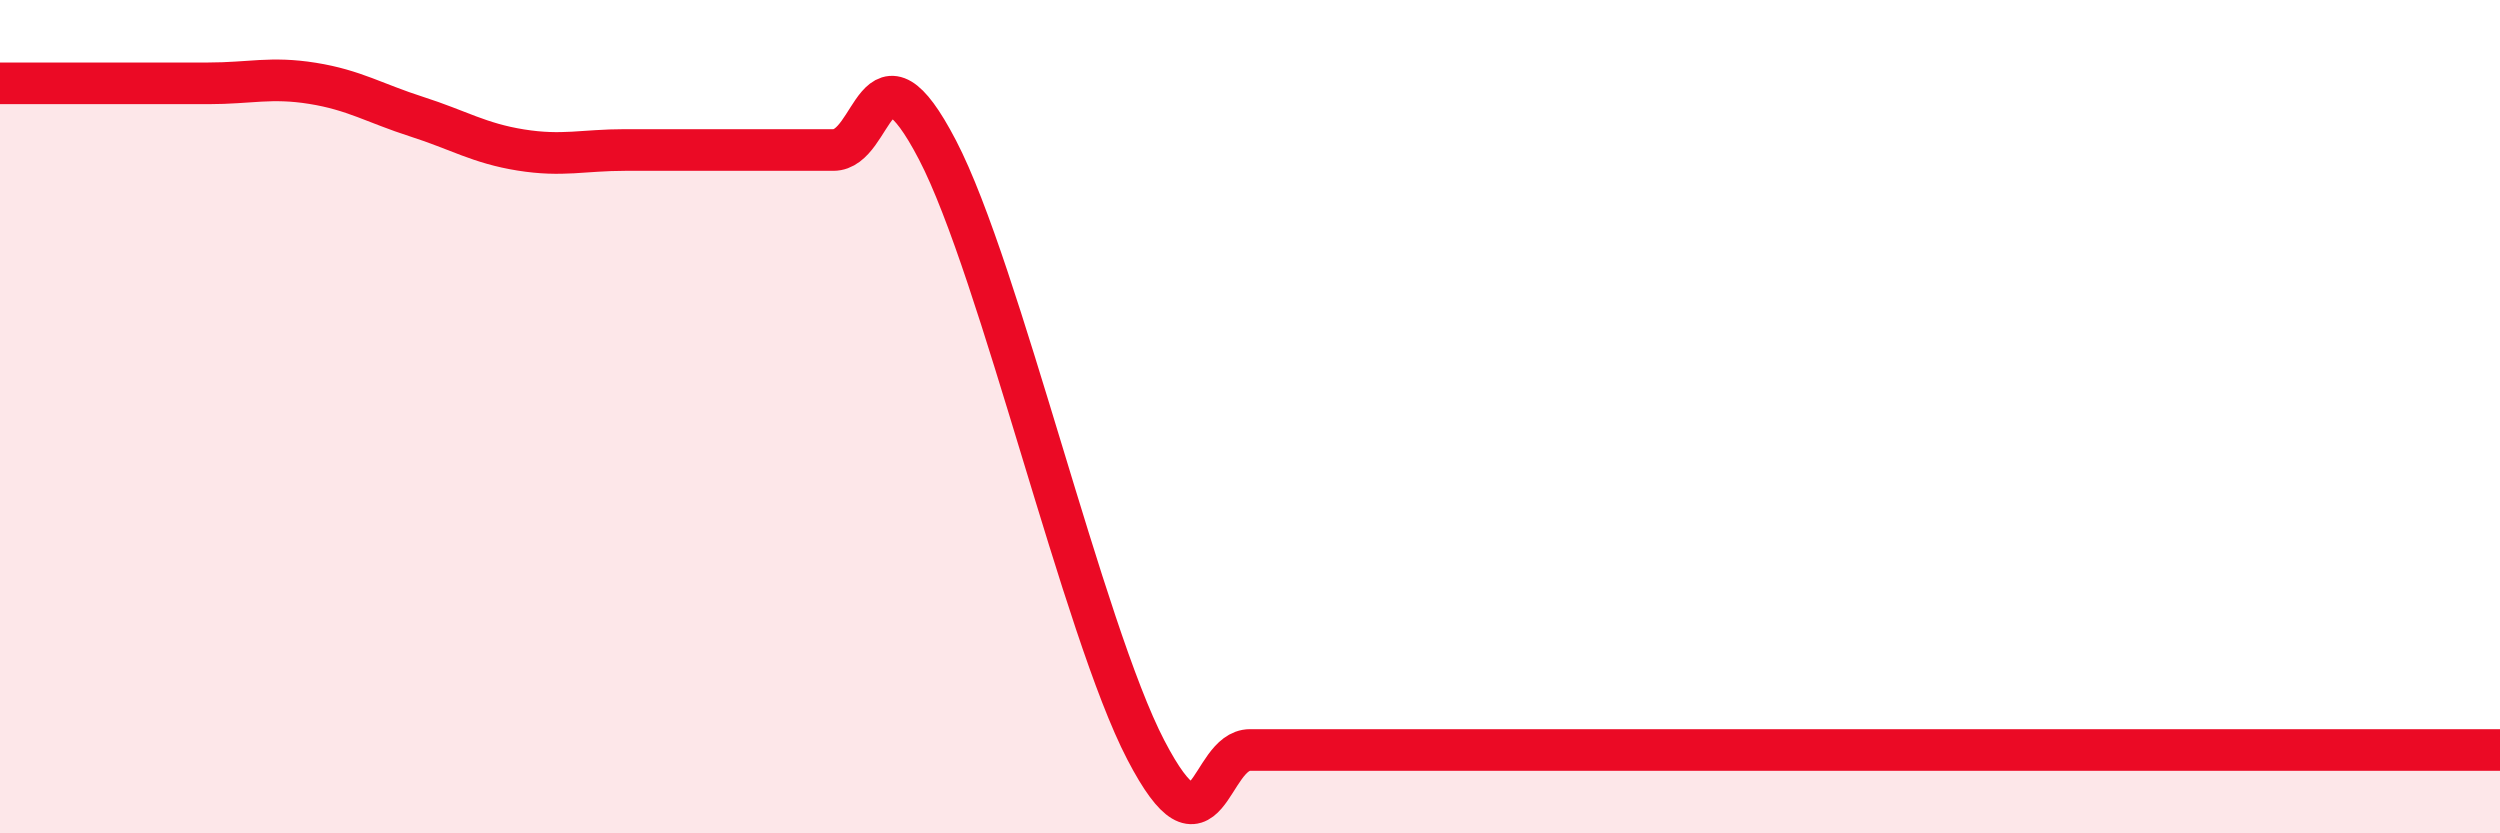
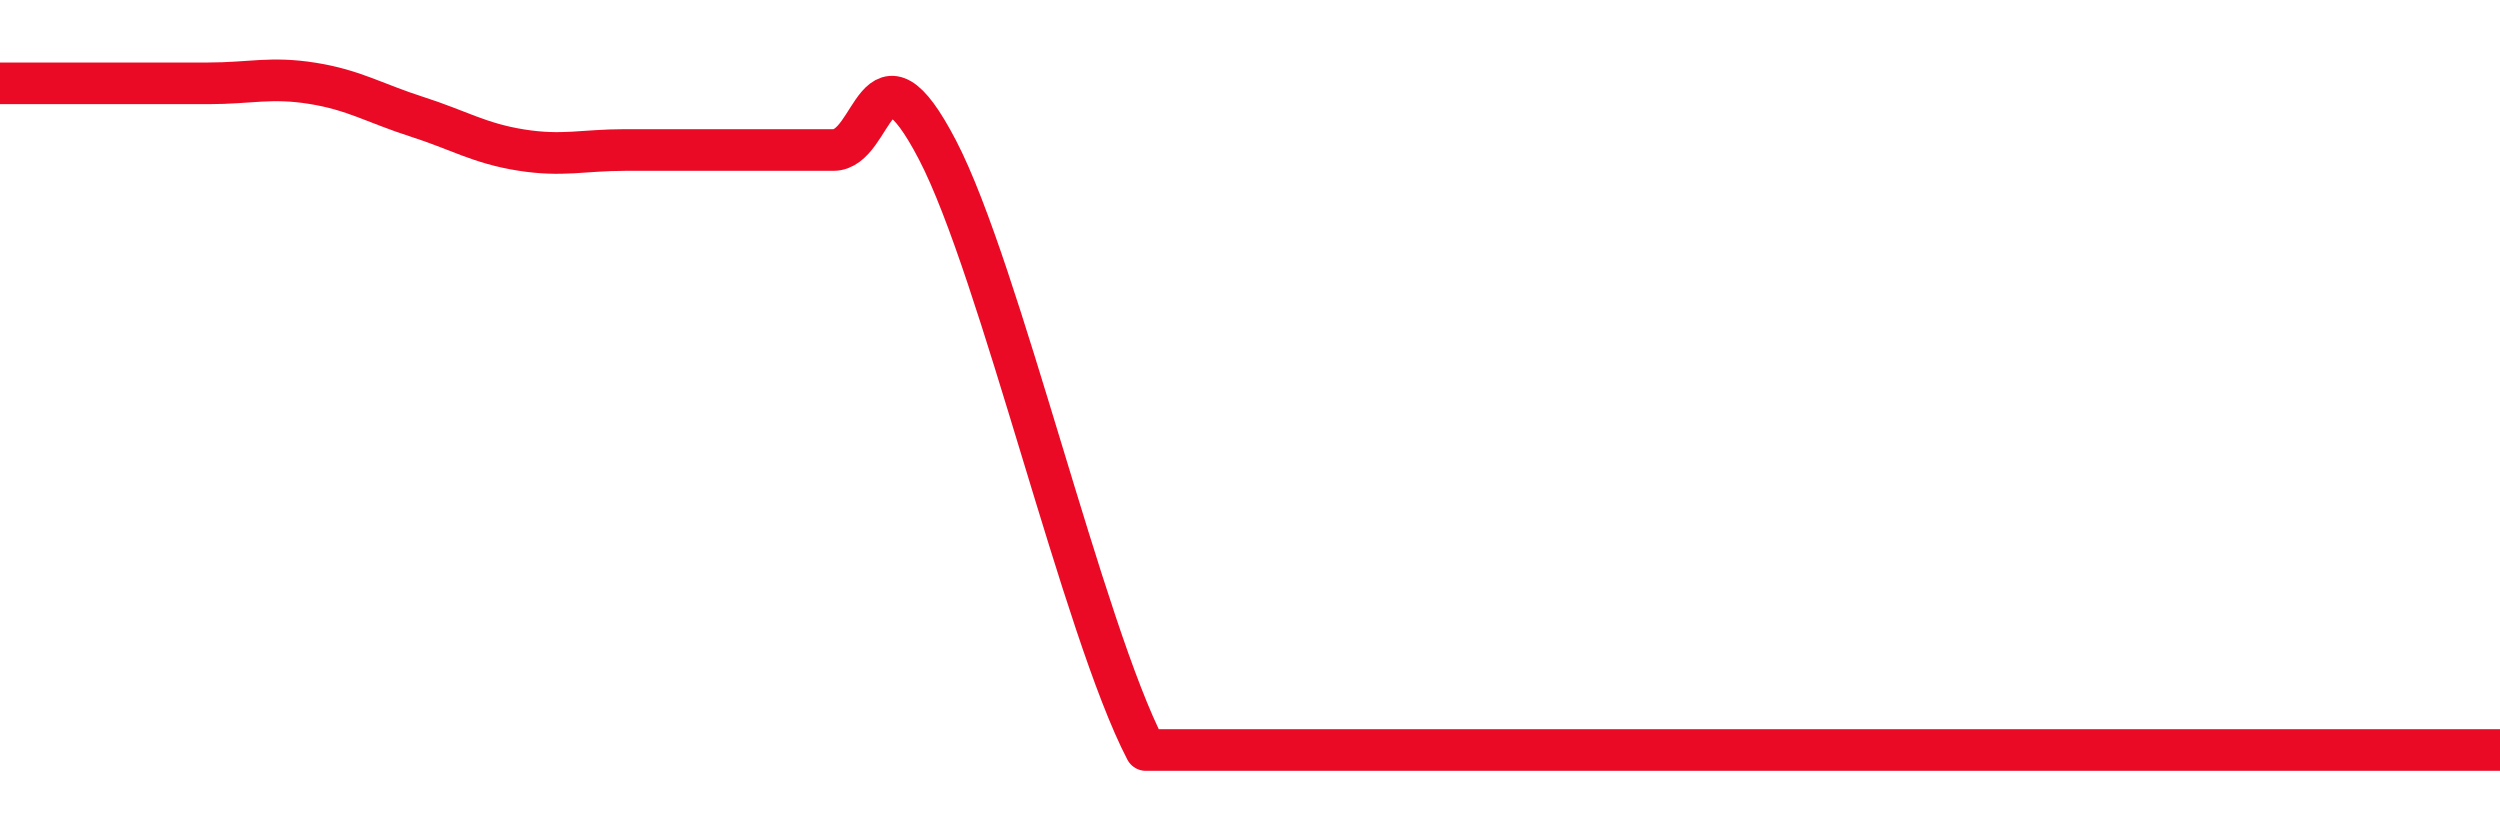
<svg xmlns="http://www.w3.org/2000/svg" width="60" height="20" viewBox="0 0 60 20">
-   <path d="M 0,2 C 0.5,2 1.5,2 2.5,2 C 3.5,2 4,2 5,2 C 6,2 6.5,1.84 7.5,2 C 8.5,2.16 9,2.48 10,2.8 C 11,3.12 11.5,3.44 12.5,3.6 C 13.5,3.76 14,3.6 15,3.6 C 16,3.6 16.5,3.6 17.5,3.6 C 18.5,3.6 19,3.6 20,3.6 C 21,3.6 21,0.72 22.5,3.6 C 24,6.48 26,15.12 27.5,18 C 29,20.88 29,18 30,18 C 31,18 31.5,18 32.5,18 C 33.5,18 34,18 35,18 C 36,18 36.5,18 37.5,18 C 38.5,18 39,18 40,18 C 41,18 41.5,18 42.5,18 C 43.5,18 44,18 45,18 C 46,18 46.5,18 47.5,18 C 48.5,18 49,18 50,18 C 51,18 51.5,18 52.5,18 C 53.5,18 53.5,18 55,18 C 56.5,18 59,18 60,18L60 20L0 20Z" fill="#EB0A25" opacity="0.1" stroke-linecap="round" stroke-linejoin="round" />
-   <path d="M 0,2 C 0.5,2 1.5,2 2.5,2 C 3.5,2 4,2 5,2 C 6,2 6.5,1.84 7.5,2 C 8.5,2.16 9,2.48 10,2.8 C 11,3.12 11.5,3.44 12.5,3.6 C 13.5,3.76 14,3.6 15,3.6 C 16,3.6 16.5,3.6 17.5,3.6 C 18.5,3.6 19,3.6 20,3.6 C 21,3.6 21,0.72 22.5,3.6 C 24,6.48 26,15.12 27.5,18 C 29,20.88 29,18 30,18 C 31,18 31.5,18 32.5,18 C 33.5,18 34,18 35,18 C 36,18 36.5,18 37.5,18 C 38.5,18 39,18 40,18 C 41,18 41.5,18 42.5,18 C 43.5,18 44,18 45,18 C 46,18 46.5,18 47.5,18 C 48.5,18 49,18 50,18 C 51,18 51.5,18 52.5,18 C 53.5,18 53.5,18 55,18 C 56.5,18 59,18 60,18" stroke="#EB0A25" stroke-width="1" fill="none" stroke-linecap="round" stroke-linejoin="round" />
+   <path d="M 0,2 C 0.5,2 1.5,2 2.5,2 C 3.5,2 4,2 5,2 C 6,2 6.5,1.84 7.5,2 C 8.5,2.16 9,2.48 10,2.8 C 11,3.12 11.5,3.44 12.5,3.6 C 13.5,3.76 14,3.6 15,3.6 C 16,3.6 16.5,3.6 17.5,3.6 C 18.5,3.6 19,3.6 20,3.6 C 21,3.6 21,0.72 22.5,3.6 C 24,6.48 26,15.12 27.5,18 C 31,18 31.5,18 32.5,18 C 33.5,18 34,18 35,18 C 36,18 36.5,18 37.5,18 C 38.5,18 39,18 40,18 C 41,18 41.5,18 42.5,18 C 43.5,18 44,18 45,18 C 46,18 46.5,18 47.5,18 C 48.5,18 49,18 50,18 C 51,18 51.5,18 52.5,18 C 53.5,18 53.5,18 55,18 C 56.5,18 59,18 60,18" stroke="#EB0A25" stroke-width="1" fill="none" stroke-linecap="round" stroke-linejoin="round" />
</svg>